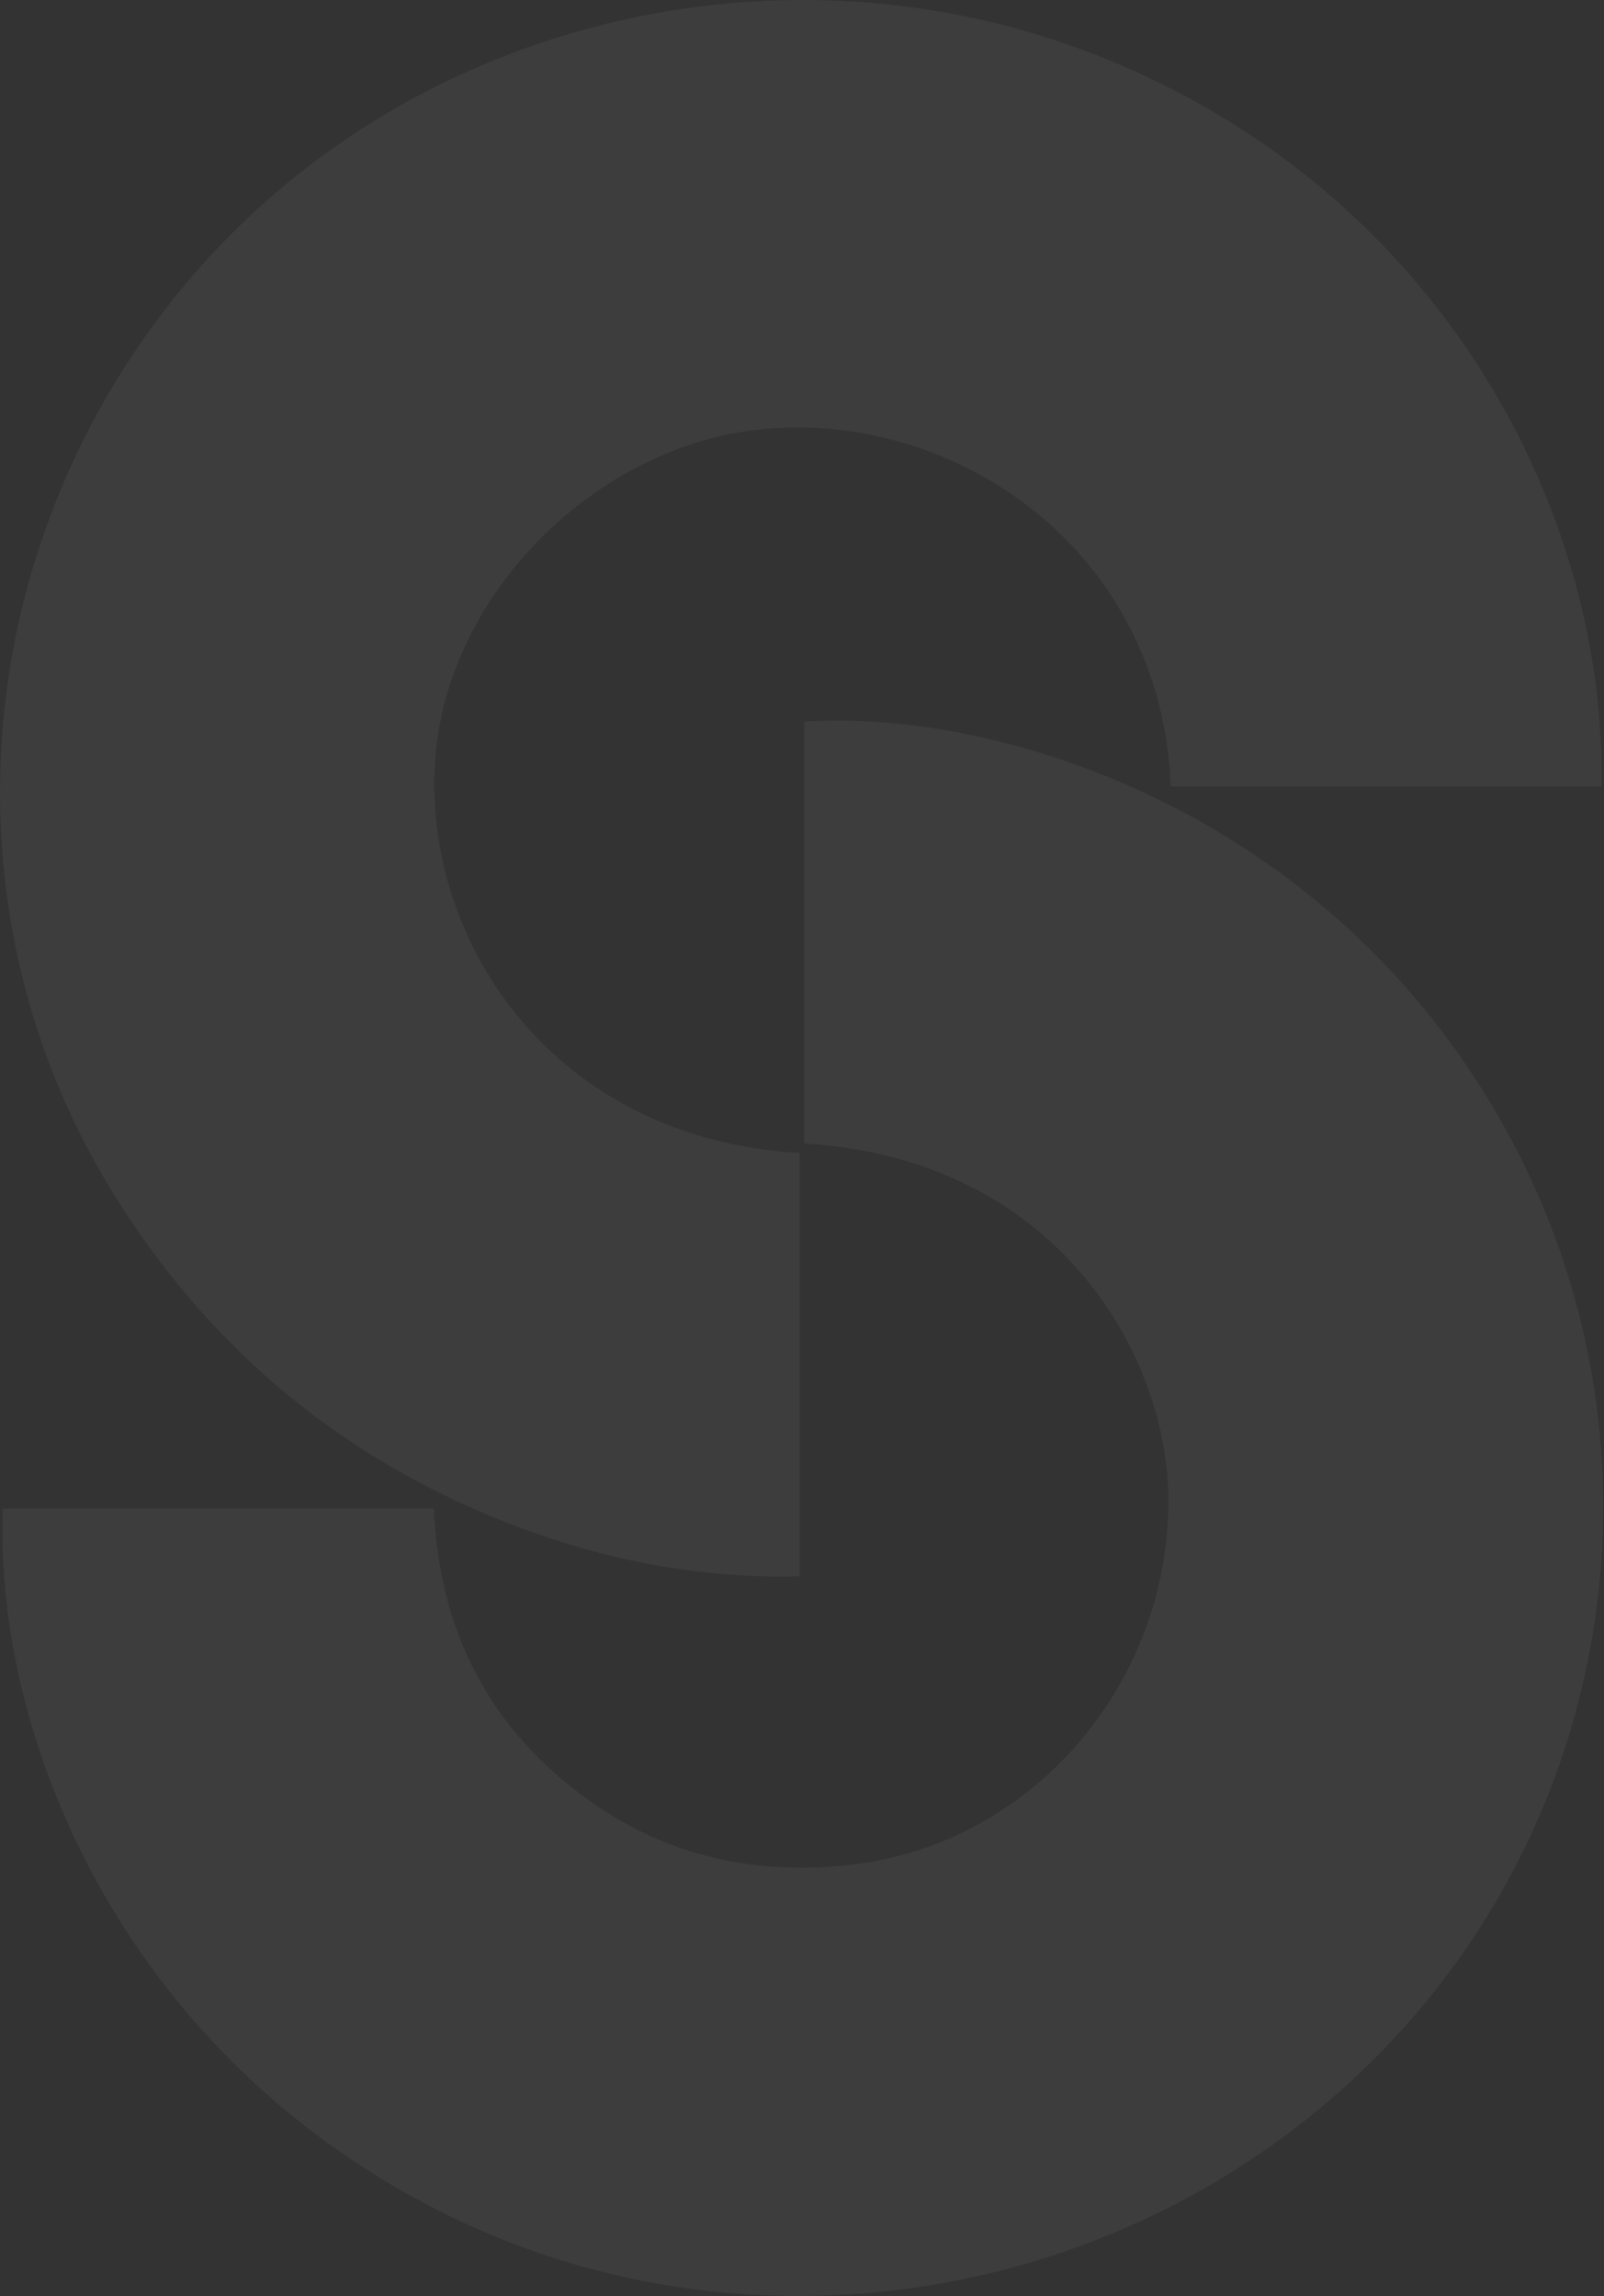
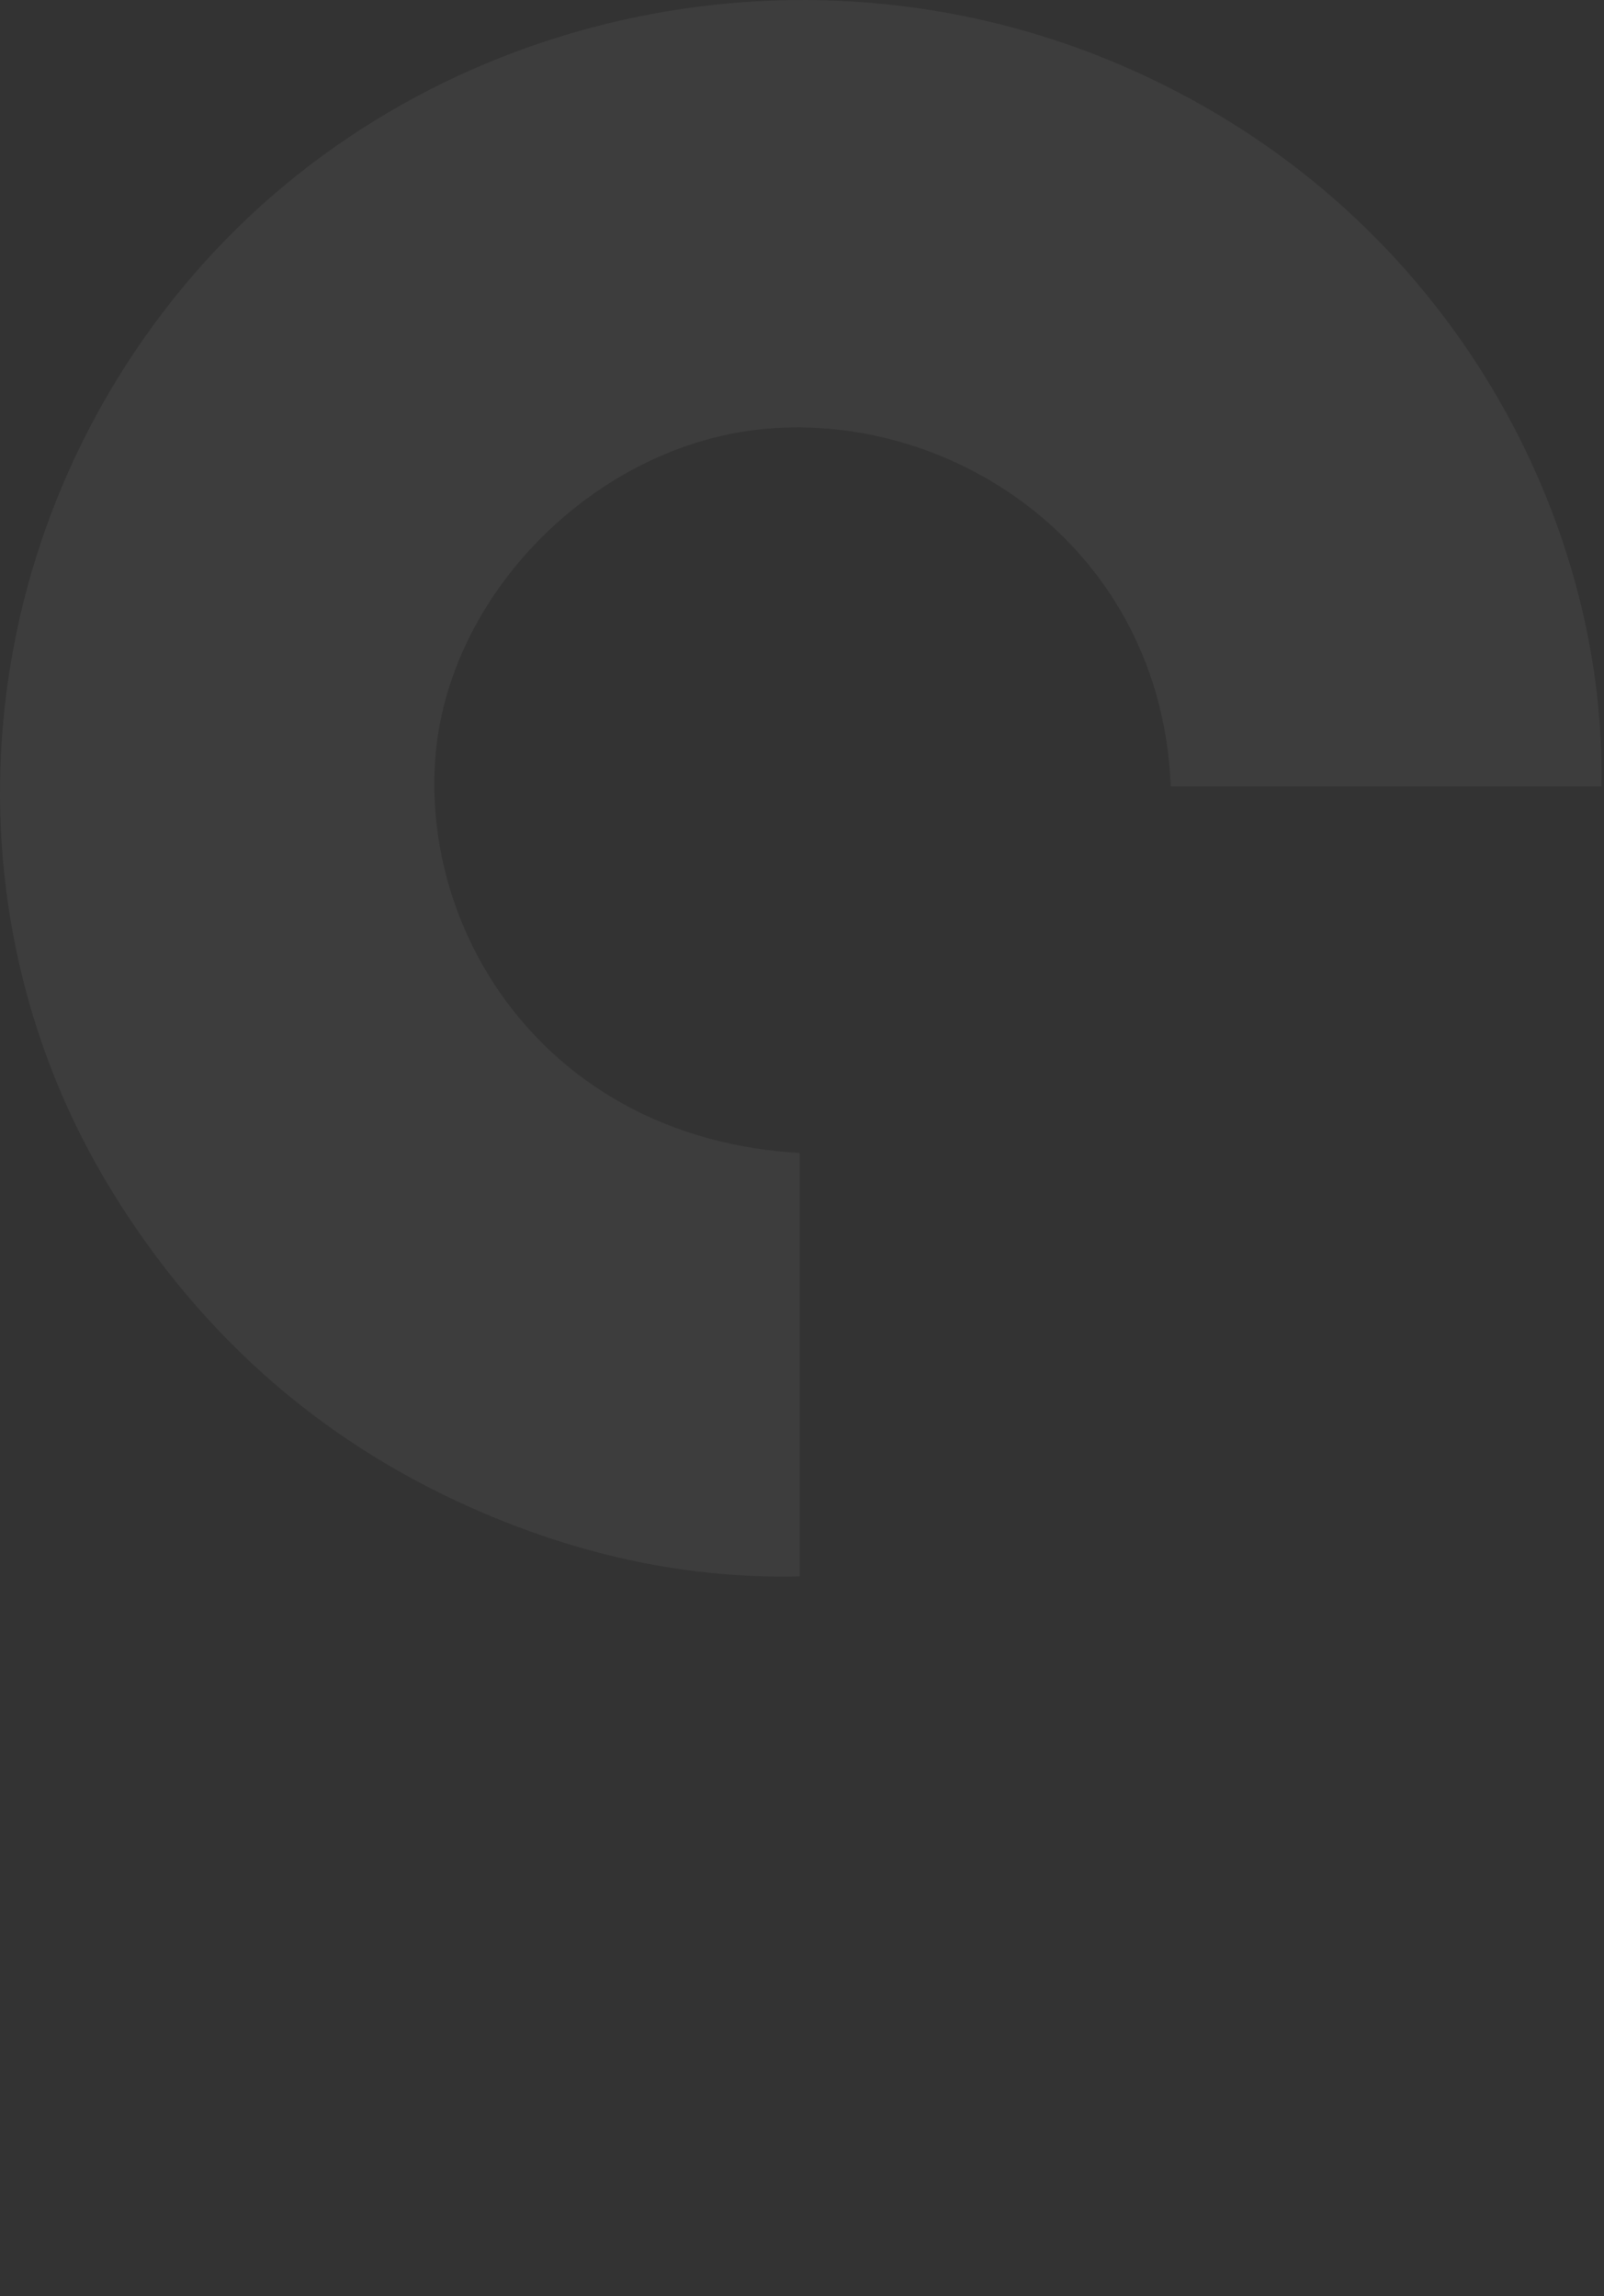
<svg xmlns="http://www.w3.org/2000/svg" width="322" height="461" viewBox="0 0 322 461" fill="none">
  <rect x="0" y="0" width="322" height="461" fill="#333333" stroke="none" />
-   <path d="M161.448 144.863C203.161 142.289 269.317 164.828 303.409 228.85C335.545 289.204 324.876 363.079 277.398 411.825C228.74 461.78 152.361 475.143 90.504 445.052C25.728 413.523 -1.275 349.975 0.58 302.883H87.111C88.132 327.35 98.197 347.099 118.154 361.41C134.086 372.845 152.016 376.643 171.255 374.341C207.187 370.055 234.391 338.31 234.549 301.689C234.693 271.872 211.932 232.561 161.448 229.598V144.849" fill="white" fill-opacity="0.05" />
  <path d="M160.535 231.498V316.492C138.406 317.009 117.514 312.45 97.441 303.949C65.492 290.414 40.574 268.637 22.442 239.107C-12.757 181.802 -6.027 107.036 38.949 55.024C84.084 2.84 160.204 -14.478 224.434 12.822C290.345 40.827 322.582 103.785 321.475 157.897H235.031C233.09 110.272 191.837 82.641 153.619 86.107C119.671 89.186 89.591 119.291 87.348 152.762C84.903 189.239 111.259 228.679 160.506 231.484" fill="white" fill-opacity="0.05" />
</svg>